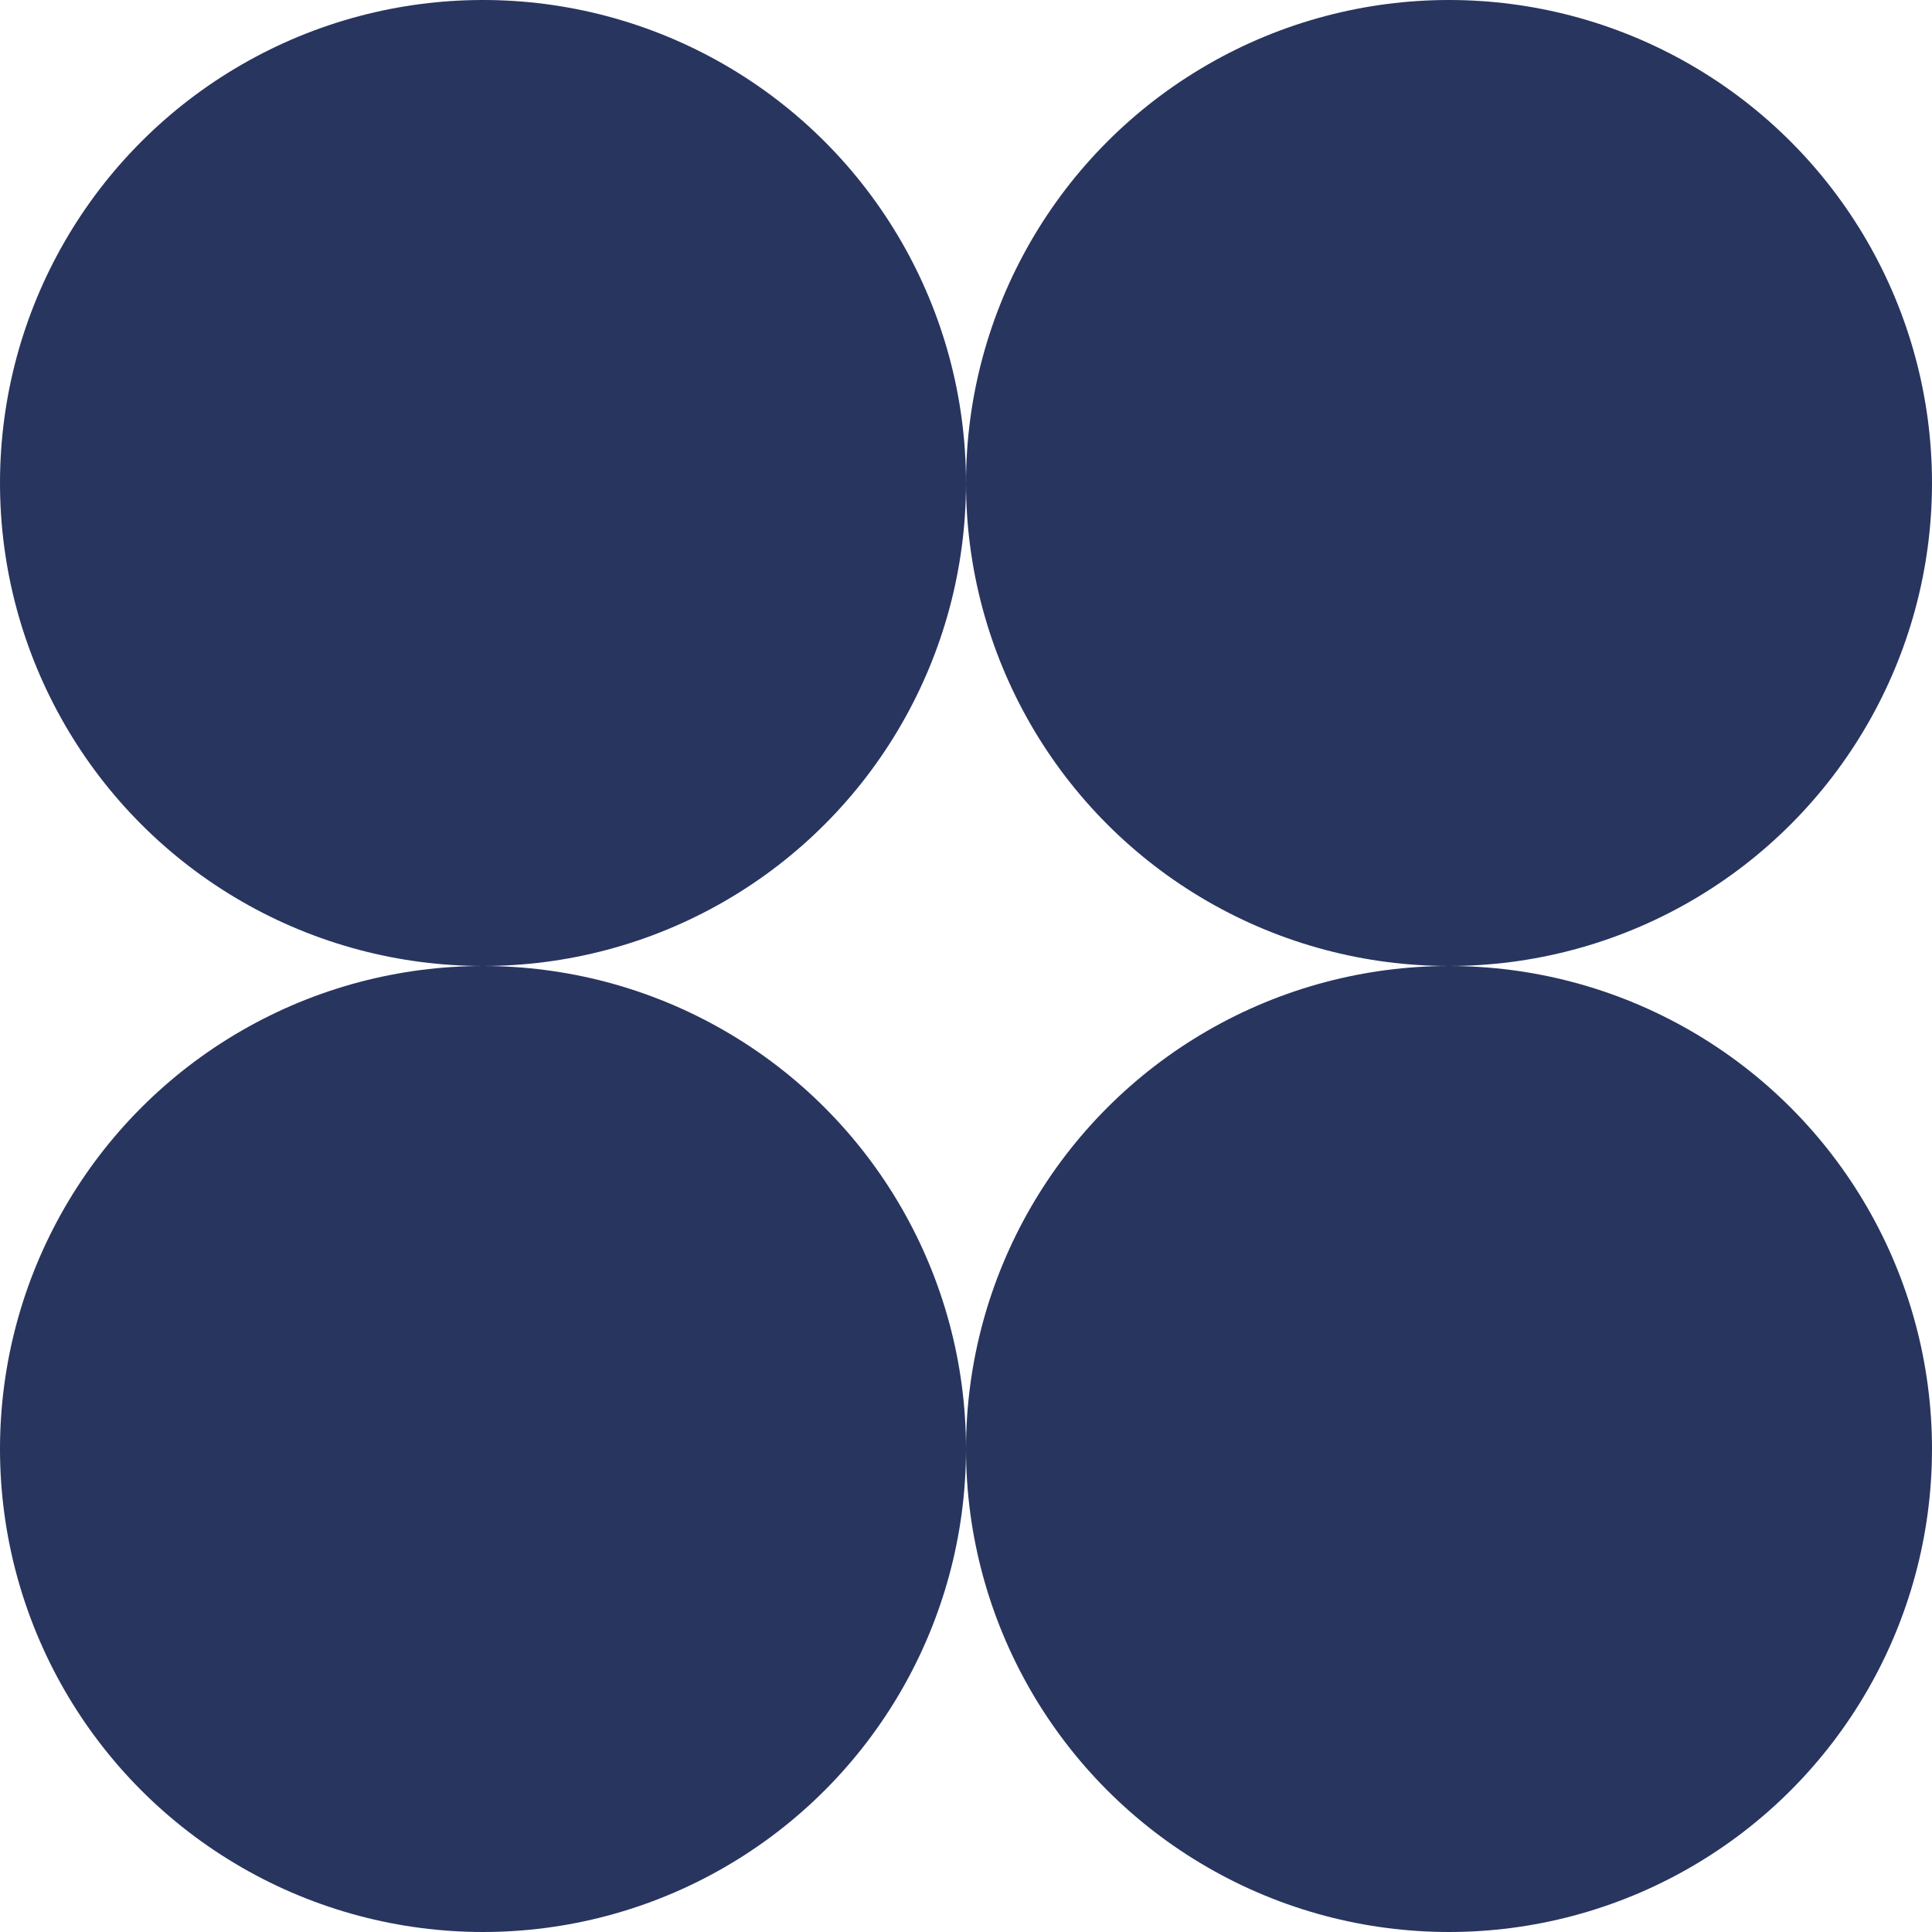
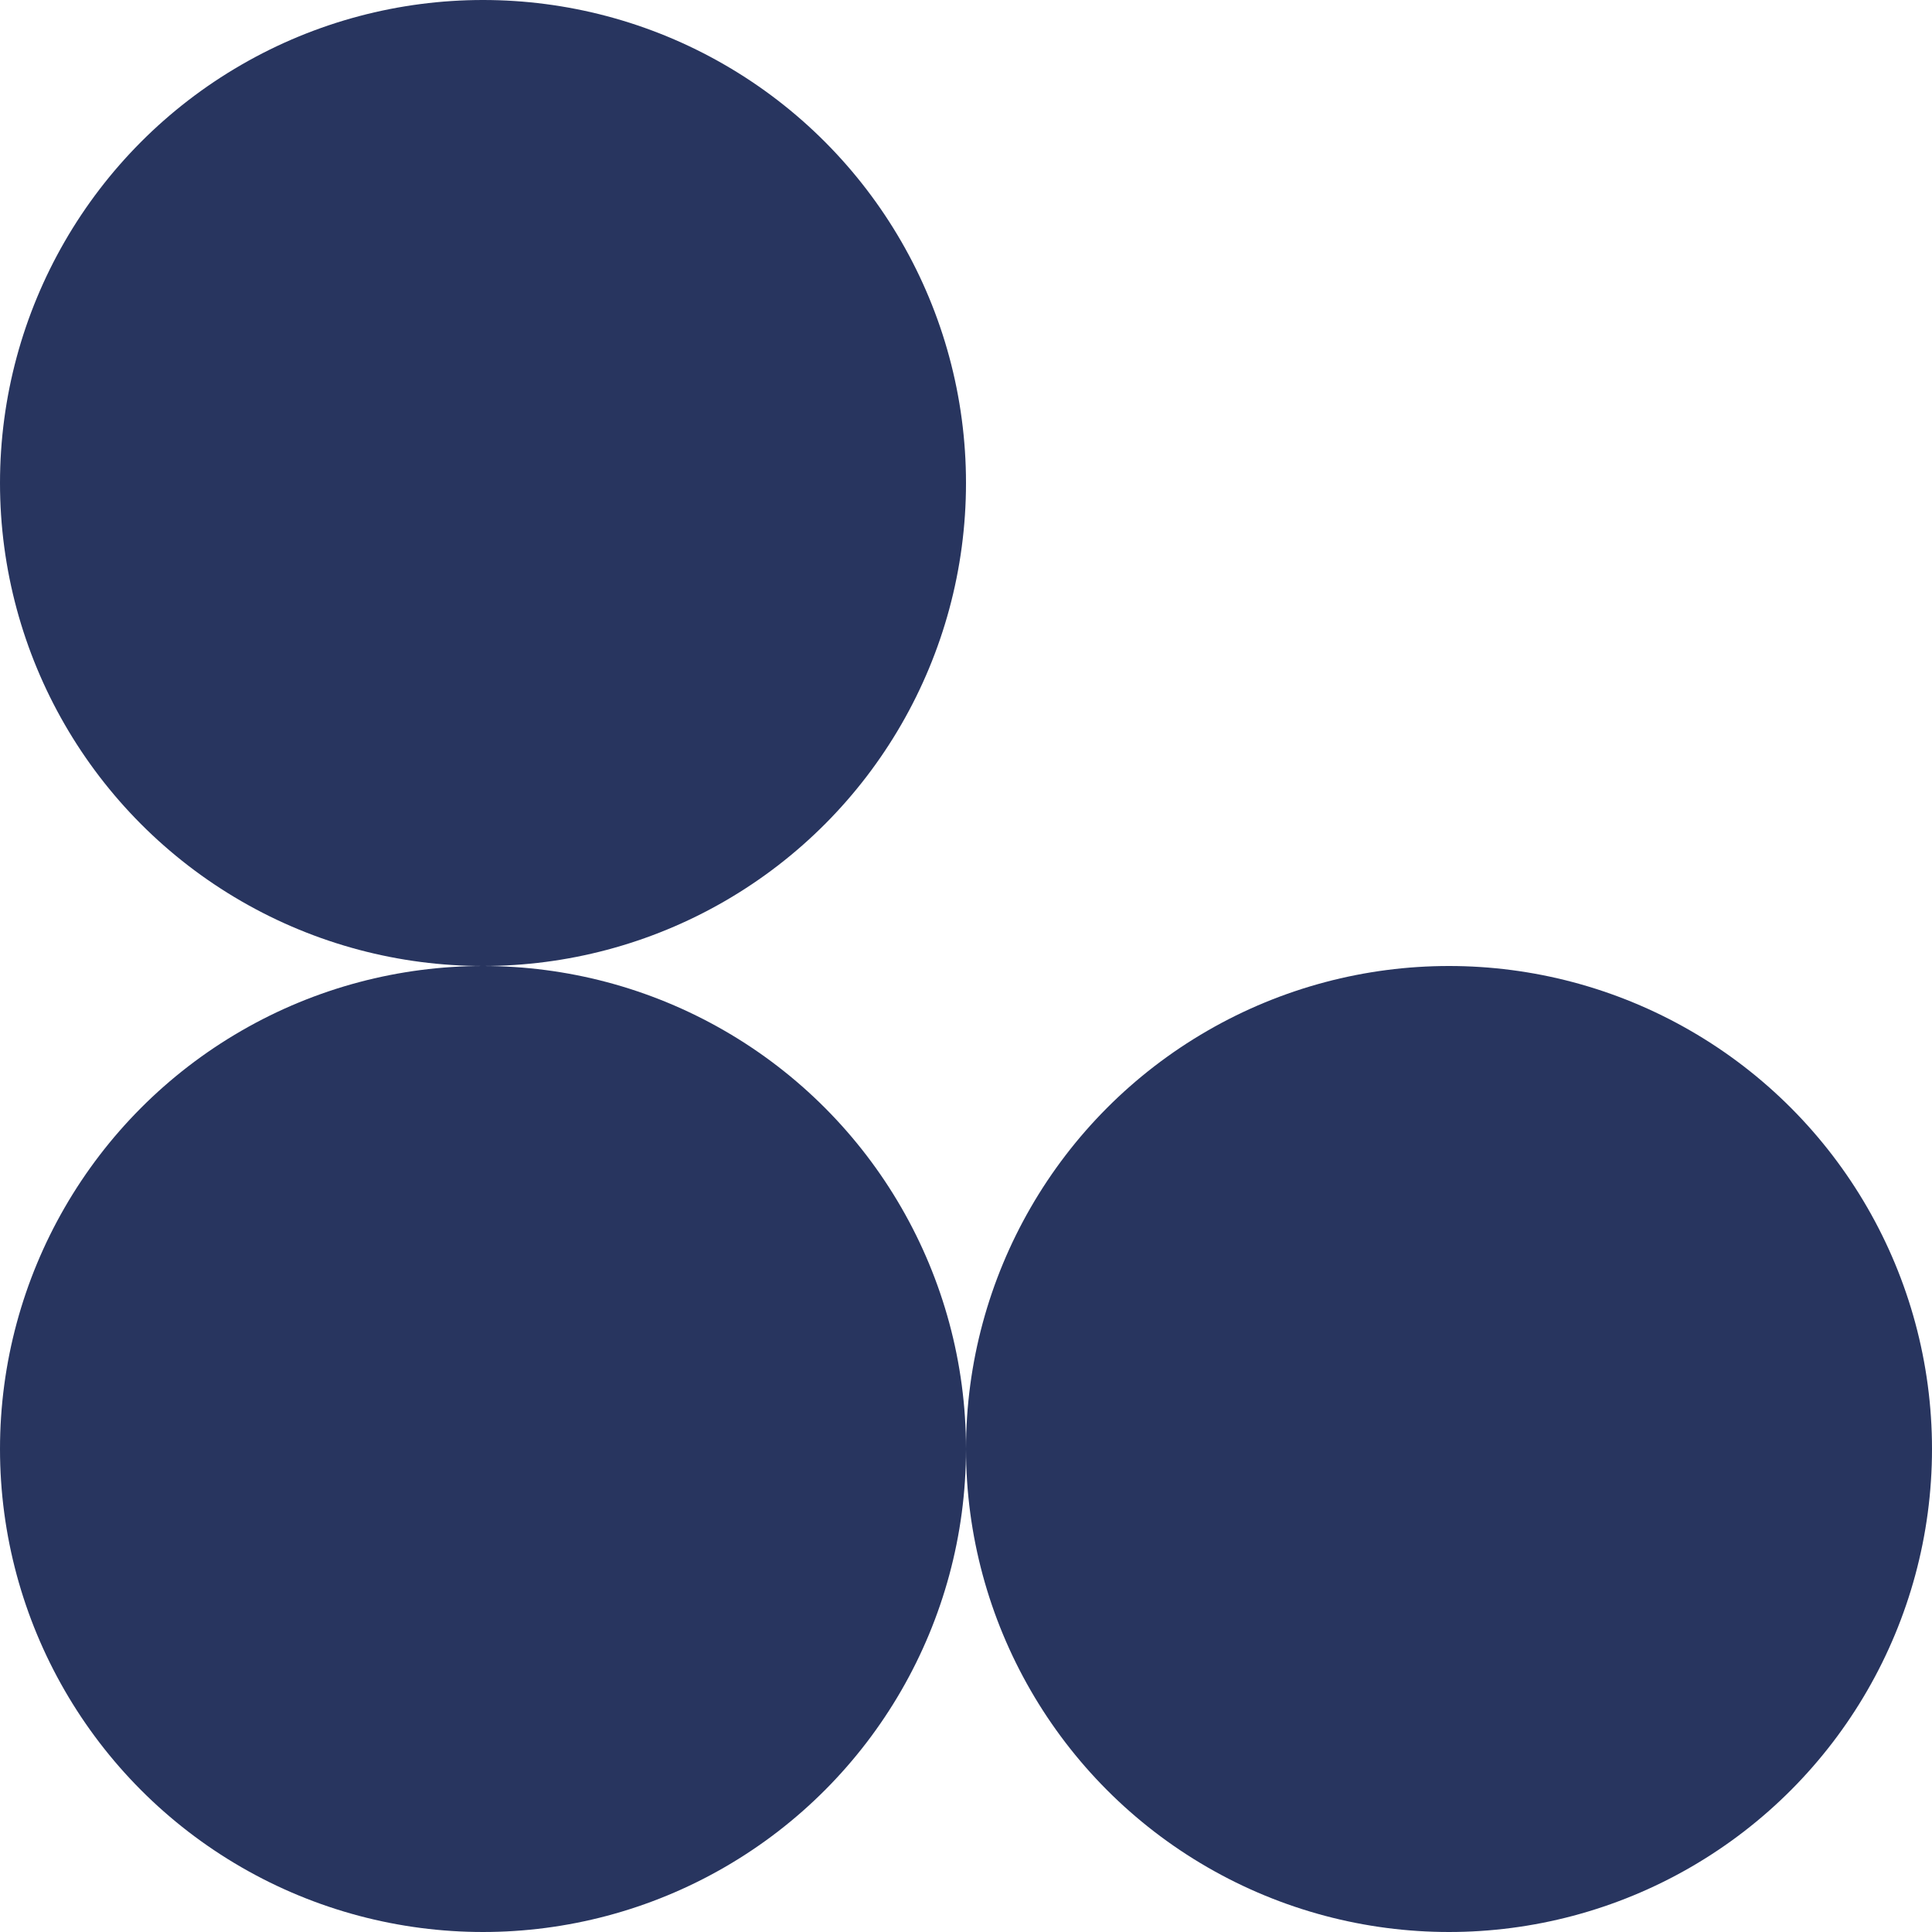
<svg xmlns="http://www.w3.org/2000/svg" width="30" height="30" viewBox="0 0 30 30" fill="none">
  <circle cx="7.5" cy="7.5" r="7.5" fill="#28355F" />
-   <circle cx="22.5" cy="7.5" r="7.5" fill="#28355F" />
  <circle cx="7.5" cy="22.5" r="7.5" fill="#28355F" />
  <circle cx="22.5" cy="22.5" r="7.5" fill="#28355F" />
</svg>